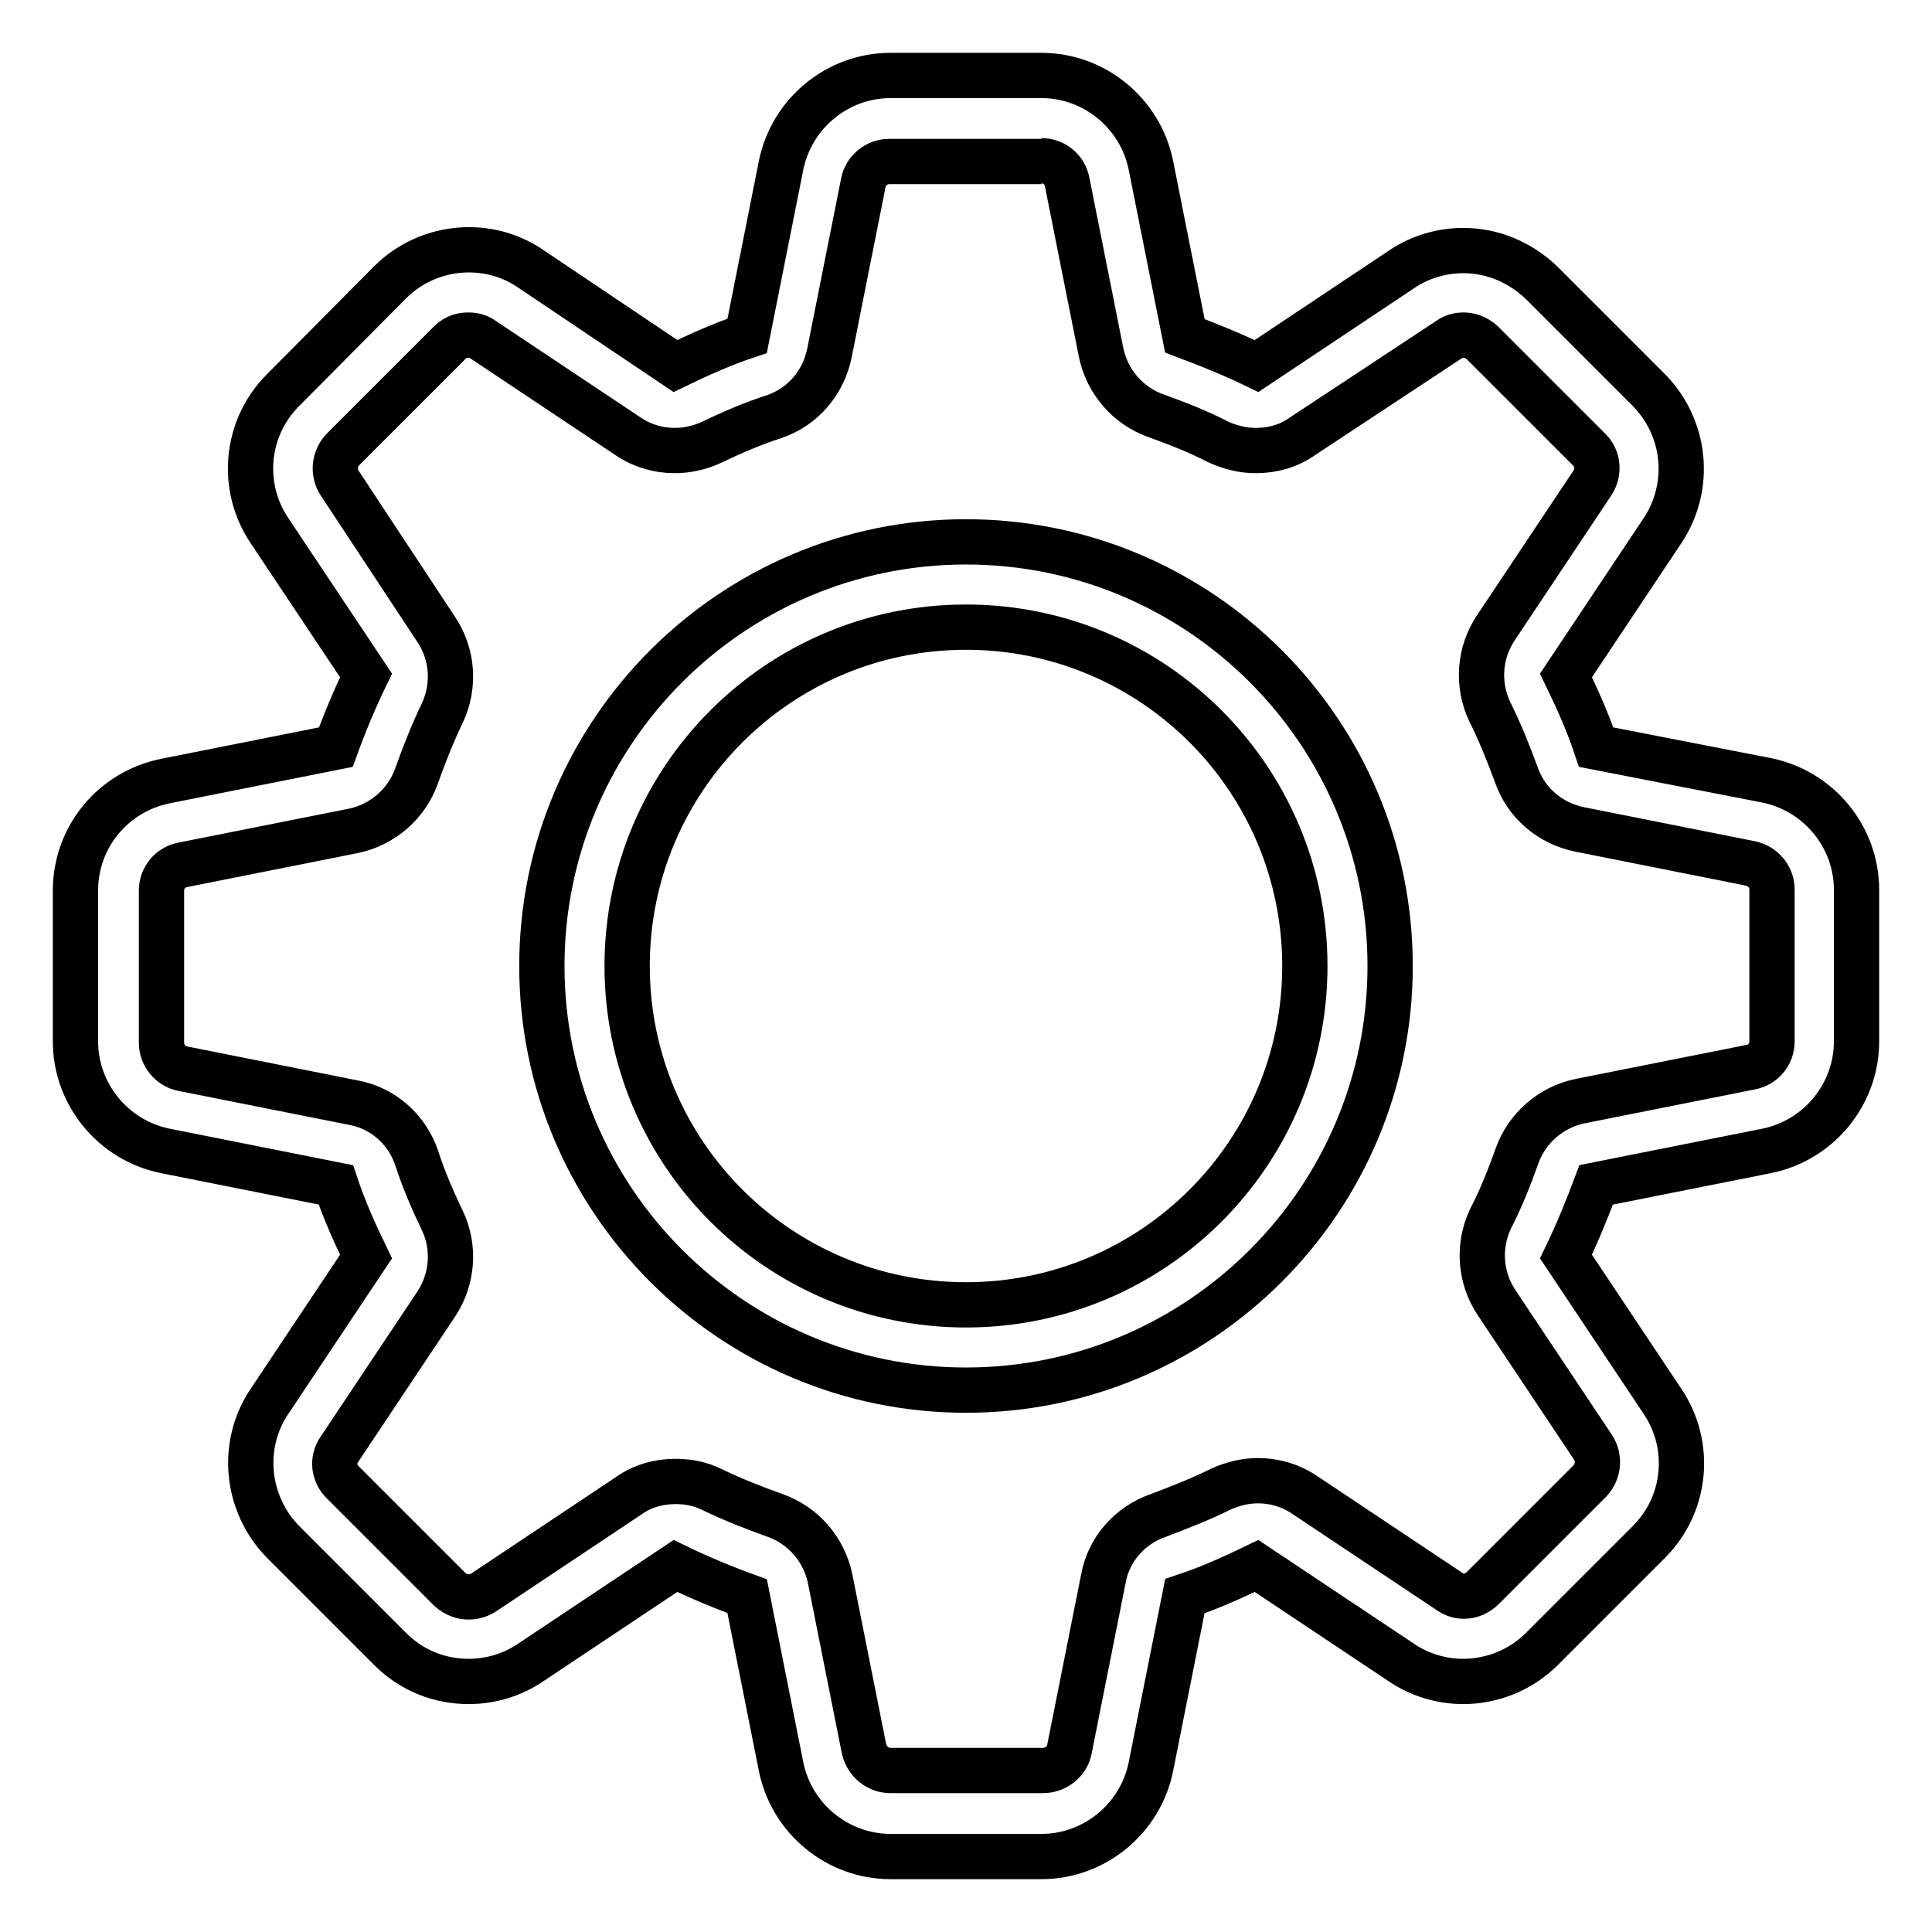
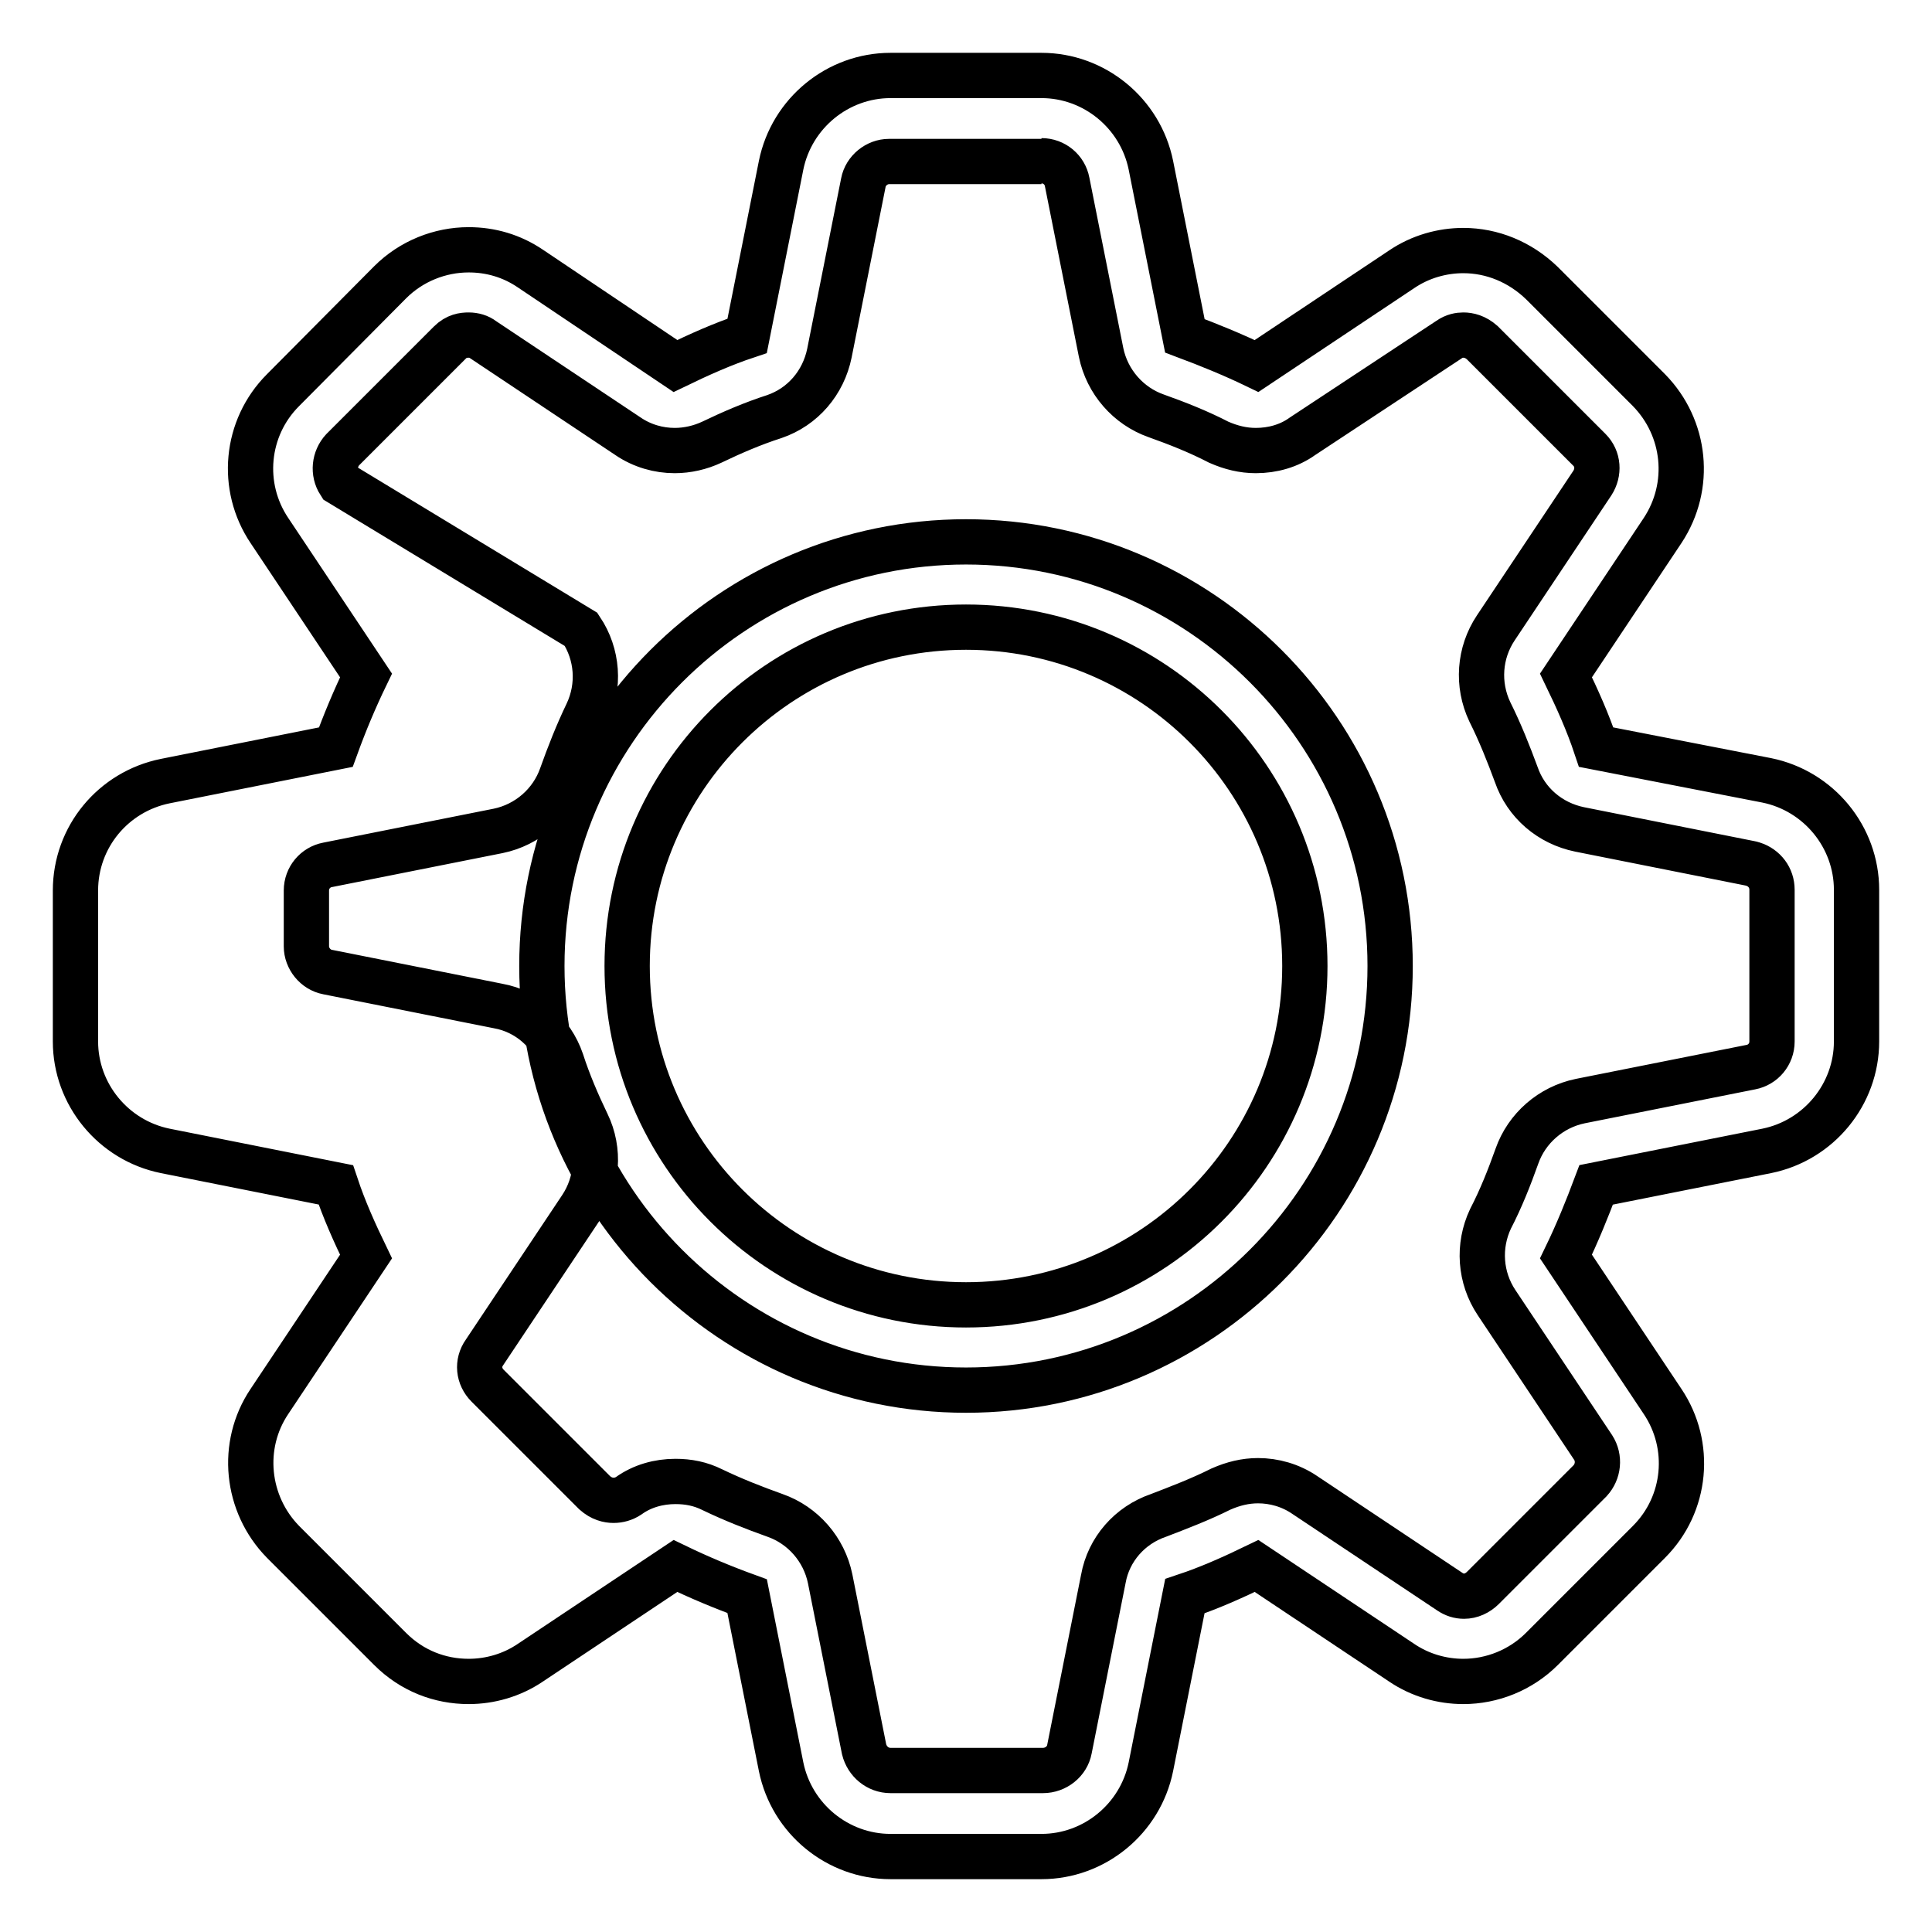
<svg xmlns="http://www.w3.org/2000/svg" version="1.1" x="0px" y="0px" viewBox="0 0 256 256" enable-background="new 0 0 256 256" xml:space="preserve">
  <g>
-     <path stroke-width="6" fill-opacity="0" stroke="#000000" d="M138,21.3c1.7,0,3.1,1.2,3.4,2.8l4.5,22.6c0.8,3.9,3.6,7.1,7.3,8.4c2.8,1,5.6,2.1,8.3,3.5 c1.6,0.7,3.2,1.1,4.9,1.1c2.2,0,4.4-0.6,6.2-1.9L192,45c0.7-0.5,1.4-0.6,1.9-0.6c0.7,0,1.6,0.2,2.5,1l14.2,14.2 c1.2,1.2,1.3,3,0.4,4.4l-12.8,19.2c-2.2,3.3-2.5,7.5-0.8,11.1c1.4,2.8,2.5,5.6,3.5,8.3c1.3,3.8,4.5,6.5,8.4,7.3l22.6,4.5 c0.1,0,0.3,0.1,0.4,0.1c1.5,0.5,2.5,1.8,2.5,3.4V138c0,1.7-1.2,3.1-2.8,3.4l-22.6,4.5c-3.9,0.8-7.1,3.6-8.4,7.3 c-1,2.8-2.1,5.6-3.5,8.3c-1.7,3.6-1.4,7.8,0.8,11.1l12.8,19.2c0.9,1.4,0.7,3.2-0.4,4.4l-14.2,14.2c-0.7,0.7-1.6,1.1-2.5,1.1 c-0.7,0-1.3-0.2-1.9-0.6l-19.2-12.8c-1.9-1.3-4.1-1.9-6.2-1.9c-1.7,0-3.3,0.4-4.9,1.1c-2.8,1.4-5.7,2.5-8.3,3.5 c-3.8,1.3-6.6,4.5-7.3,8.4l-4.5,22.6c-0.3,1.6-1.8,2.8-3.5,2.8H118c-1.7,0-3.1-1.2-3.5-2.8l-4.5-22.6c-0.8-3.9-3.6-7.1-7.3-8.4 c-2.8-1-5.6-2.1-8.3-3.4c-1.6-0.8-3.2-1.1-4.9-1.1c-2.2,0-4.4,0.6-6.2,1.9L64.1,211c-0.6,0.4-1.3,0.6-2,0.6c-0.7,0-1.6-0.2-2.5-1 l-14.2-14.2c-1.2-1.2-1.4-3-0.4-4.4l12.8-19.2c2.2-3.3,2.5-7.6,0.8-11.1c-1.3-2.7-2.5-5.5-3.4-8.3c-1.3-3.8-4.5-6.6-8.4-7.3 l-22.6-4.5c-1.6-0.3-2.8-1.8-2.8-3.4V118c0-1.7,1.2-3.1,2.8-3.4l22.6-4.5c3.9-0.8,7.1-3.6,8.4-7.3c1-2.8,2.1-5.6,3.4-8.3 c1.7-3.6,1.4-7.8-0.8-11.1L45,64c-0.9-1.4-0.7-3.2,0.4-4.4l14.2-14.2c0.9-0.9,1.8-1,2.5-1c0.7,0,1.4,0.2,1.9,0.6l19.2,12.8 c1.9,1.3,4.1,1.9,6.2,1.9c1.7,0,3.4-0.4,4.9-1.1c2.7-1.3,5.5-2.5,8.3-3.4c3.8-1.3,6.5-4.5,7.3-8.4l4.5-22.6 c0.3-1.6,1.8-2.8,3.4-2.8H138 M128,184.2c31,0,56.2-25.2,56.2-56.2S159,71.8,128,71.8S71.8,97,71.8,128S97,184.2,128,184.2 M138,10 H118c-7,0-13.1,5-14.5,11.9L99,44.5c-3.3,1.1-6.4,2.5-9.5,4L70.3,35.6c-2.5-1.7-5.3-2.5-8.2-2.5c-3.8,0-7.6,1.5-10.4,4.3L37.5,51.7 c-5,5-5.7,12.8-1.8,18.6l12.8,19.2c-1.5,3.1-2.8,6.2-4,9.5l-22.6,4.5C15,104.9,10,110.9,10,118V138c0,7,5,13.1,11.9,14.5l22.6,4.5 c1.1,3.3,2.5,6.4,4,9.5l-12.8,19.2c-3.9,5.8-3.1,13.6,1.8,18.6l14.2,14.2c2.9,2.9,6.6,4.3,10.4,4.3c2.8,0,5.7-0.8,8.2-2.5 l19.2-12.8c3.1,1.5,6.2,2.8,9.5,4l4.5,22.6C104.9,241,111,246,118,246H138c7,0,13.1-5,14.5-11.9l4.5-22.6c3.3-1.1,6.4-2.5,9.5-4 l19.2,12.8c2.5,1.7,5.4,2.5,8.2,2.5c3.8,0,7.6-1.5,10.4-4.3l14.2-14.2c5-5,5.7-12.8,1.8-18.6l-12.8-19.2c1.5-3.1,2.8-6.3,4-9.5 l22.6-4.5C241,151.1,246,145,246,138v-20.1c0-7-5-13.1-11.9-14.5v0L211.5,99c-1.1-3.3-2.5-6.4-4-9.5l12.8-19.2 c3.9-5.9,3.1-13.6-1.8-18.6l-14.2-14.2c-2.9-2.8-6.6-4.3-10.4-4.3c-2.8,0-5.7,0.8-8.2,2.5l-19.2,12.8c-3.1-1.5-6.3-2.8-9.5-4 l-4.5-22.6C151.1,15,145,10,138,10L138,10z M128,172.9c-24.8,0-44.9-20.1-44.9-44.9c0-24.8,20.1-44.9,44.9-44.9 s44.9,20.1,44.9,44.9C172.9,152.8,152.8,172.9,128,172.9L128,172.9z" />
+     <path stroke-width="6" fill-opacity="0" stroke="#000000" d="M138,21.3c1.7,0,3.1,1.2,3.4,2.8l4.5,22.6c0.8,3.9,3.6,7.1,7.3,8.4c2.8,1,5.6,2.1,8.3,3.5 c1.6,0.7,3.2,1.1,4.9,1.1c2.2,0,4.4-0.6,6.2-1.9L192,45c0.7-0.5,1.4-0.6,1.9-0.6c0.7,0,1.6,0.2,2.5,1l14.2,14.2 c1.2,1.2,1.3,3,0.4,4.4l-12.8,19.2c-2.2,3.3-2.5,7.5-0.8,11.1c1.4,2.8,2.5,5.6,3.5,8.3c1.3,3.8,4.5,6.5,8.4,7.3l22.6,4.5 c0.1,0,0.3,0.1,0.4,0.1c1.5,0.5,2.5,1.8,2.5,3.4V138c0,1.7-1.2,3.1-2.8,3.4l-22.6,4.5c-3.9,0.8-7.1,3.6-8.4,7.3 c-1,2.8-2.1,5.6-3.5,8.3c-1.7,3.6-1.4,7.8,0.8,11.1l12.8,19.2c0.9,1.4,0.7,3.2-0.4,4.4l-14.2,14.2c-0.7,0.7-1.6,1.1-2.5,1.1 c-0.7,0-1.3-0.2-1.9-0.6l-19.2-12.8c-1.9-1.3-4.1-1.9-6.2-1.9c-1.7,0-3.3,0.4-4.9,1.1c-2.8,1.4-5.7,2.5-8.3,3.5 c-3.8,1.3-6.6,4.5-7.3,8.4l-4.5,22.6c-0.3,1.6-1.8,2.8-3.5,2.8H118c-1.7,0-3.1-1.2-3.5-2.8l-4.5-22.6c-0.8-3.9-3.6-7.1-7.3-8.4 c-2.8-1-5.6-2.1-8.3-3.4c-1.6-0.8-3.2-1.1-4.9-1.1c-2.2,0-4.4,0.6-6.2,1.9c-0.6,0.4-1.3,0.6-2,0.6c-0.7,0-1.6-0.2-2.5-1 l-14.2-14.2c-1.2-1.2-1.4-3-0.4-4.4l12.8-19.2c2.2-3.3,2.5-7.6,0.8-11.1c-1.3-2.7-2.5-5.5-3.4-8.3c-1.3-3.8-4.5-6.6-8.4-7.3 l-22.6-4.5c-1.6-0.3-2.8-1.8-2.8-3.4V118c0-1.7,1.2-3.1,2.8-3.4l22.6-4.5c3.9-0.8,7.1-3.6,8.4-7.3c1-2.8,2.1-5.6,3.4-8.3 c1.7-3.6,1.4-7.8-0.8-11.1L45,64c-0.9-1.4-0.7-3.2,0.4-4.4l14.2-14.2c0.9-0.9,1.8-1,2.5-1c0.7,0,1.4,0.2,1.9,0.6l19.2,12.8 c1.9,1.3,4.1,1.9,6.2,1.9c1.7,0,3.4-0.4,4.9-1.1c2.7-1.3,5.5-2.5,8.3-3.4c3.8-1.3,6.5-4.5,7.3-8.4l4.5-22.6 c0.3-1.6,1.8-2.8,3.4-2.8H138 M128,184.2c31,0,56.2-25.2,56.2-56.2S159,71.8,128,71.8S71.8,97,71.8,128S97,184.2,128,184.2 M138,10 H118c-7,0-13.1,5-14.5,11.9L99,44.5c-3.3,1.1-6.4,2.5-9.5,4L70.3,35.6c-2.5-1.7-5.3-2.5-8.2-2.5c-3.8,0-7.6,1.5-10.4,4.3L37.5,51.7 c-5,5-5.7,12.8-1.8,18.6l12.8,19.2c-1.5,3.1-2.8,6.2-4,9.5l-22.6,4.5C15,104.9,10,110.9,10,118V138c0,7,5,13.1,11.9,14.5l22.6,4.5 c1.1,3.3,2.5,6.4,4,9.5l-12.8,19.2c-3.9,5.8-3.1,13.6,1.8,18.6l14.2,14.2c2.9,2.9,6.6,4.3,10.4,4.3c2.8,0,5.7-0.8,8.2-2.5 l19.2-12.8c3.1,1.5,6.2,2.8,9.5,4l4.5,22.6C104.9,241,111,246,118,246H138c7,0,13.1-5,14.5-11.9l4.5-22.6c3.3-1.1,6.4-2.5,9.5-4 l19.2,12.8c2.5,1.7,5.4,2.5,8.2,2.5c3.8,0,7.6-1.5,10.4-4.3l14.2-14.2c5-5,5.7-12.8,1.8-18.6l-12.8-19.2c1.5-3.1,2.8-6.3,4-9.5 l22.6-4.5C241,151.1,246,145,246,138v-20.1c0-7-5-13.1-11.9-14.5v0L211.5,99c-1.1-3.3-2.5-6.4-4-9.5l12.8-19.2 c3.9-5.9,3.1-13.6-1.8-18.6l-14.2-14.2c-2.9-2.8-6.6-4.3-10.4-4.3c-2.8,0-5.7,0.8-8.2,2.5l-19.2,12.8c-3.1-1.5-6.3-2.8-9.5-4 l-4.5-22.6C151.1,15,145,10,138,10L138,10z M128,172.9c-24.8,0-44.9-20.1-44.9-44.9c0-24.8,20.1-44.9,44.9-44.9 s44.9,20.1,44.9,44.9C172.9,152.8,152.8,172.9,128,172.9L128,172.9z" />
  </g>
</svg>